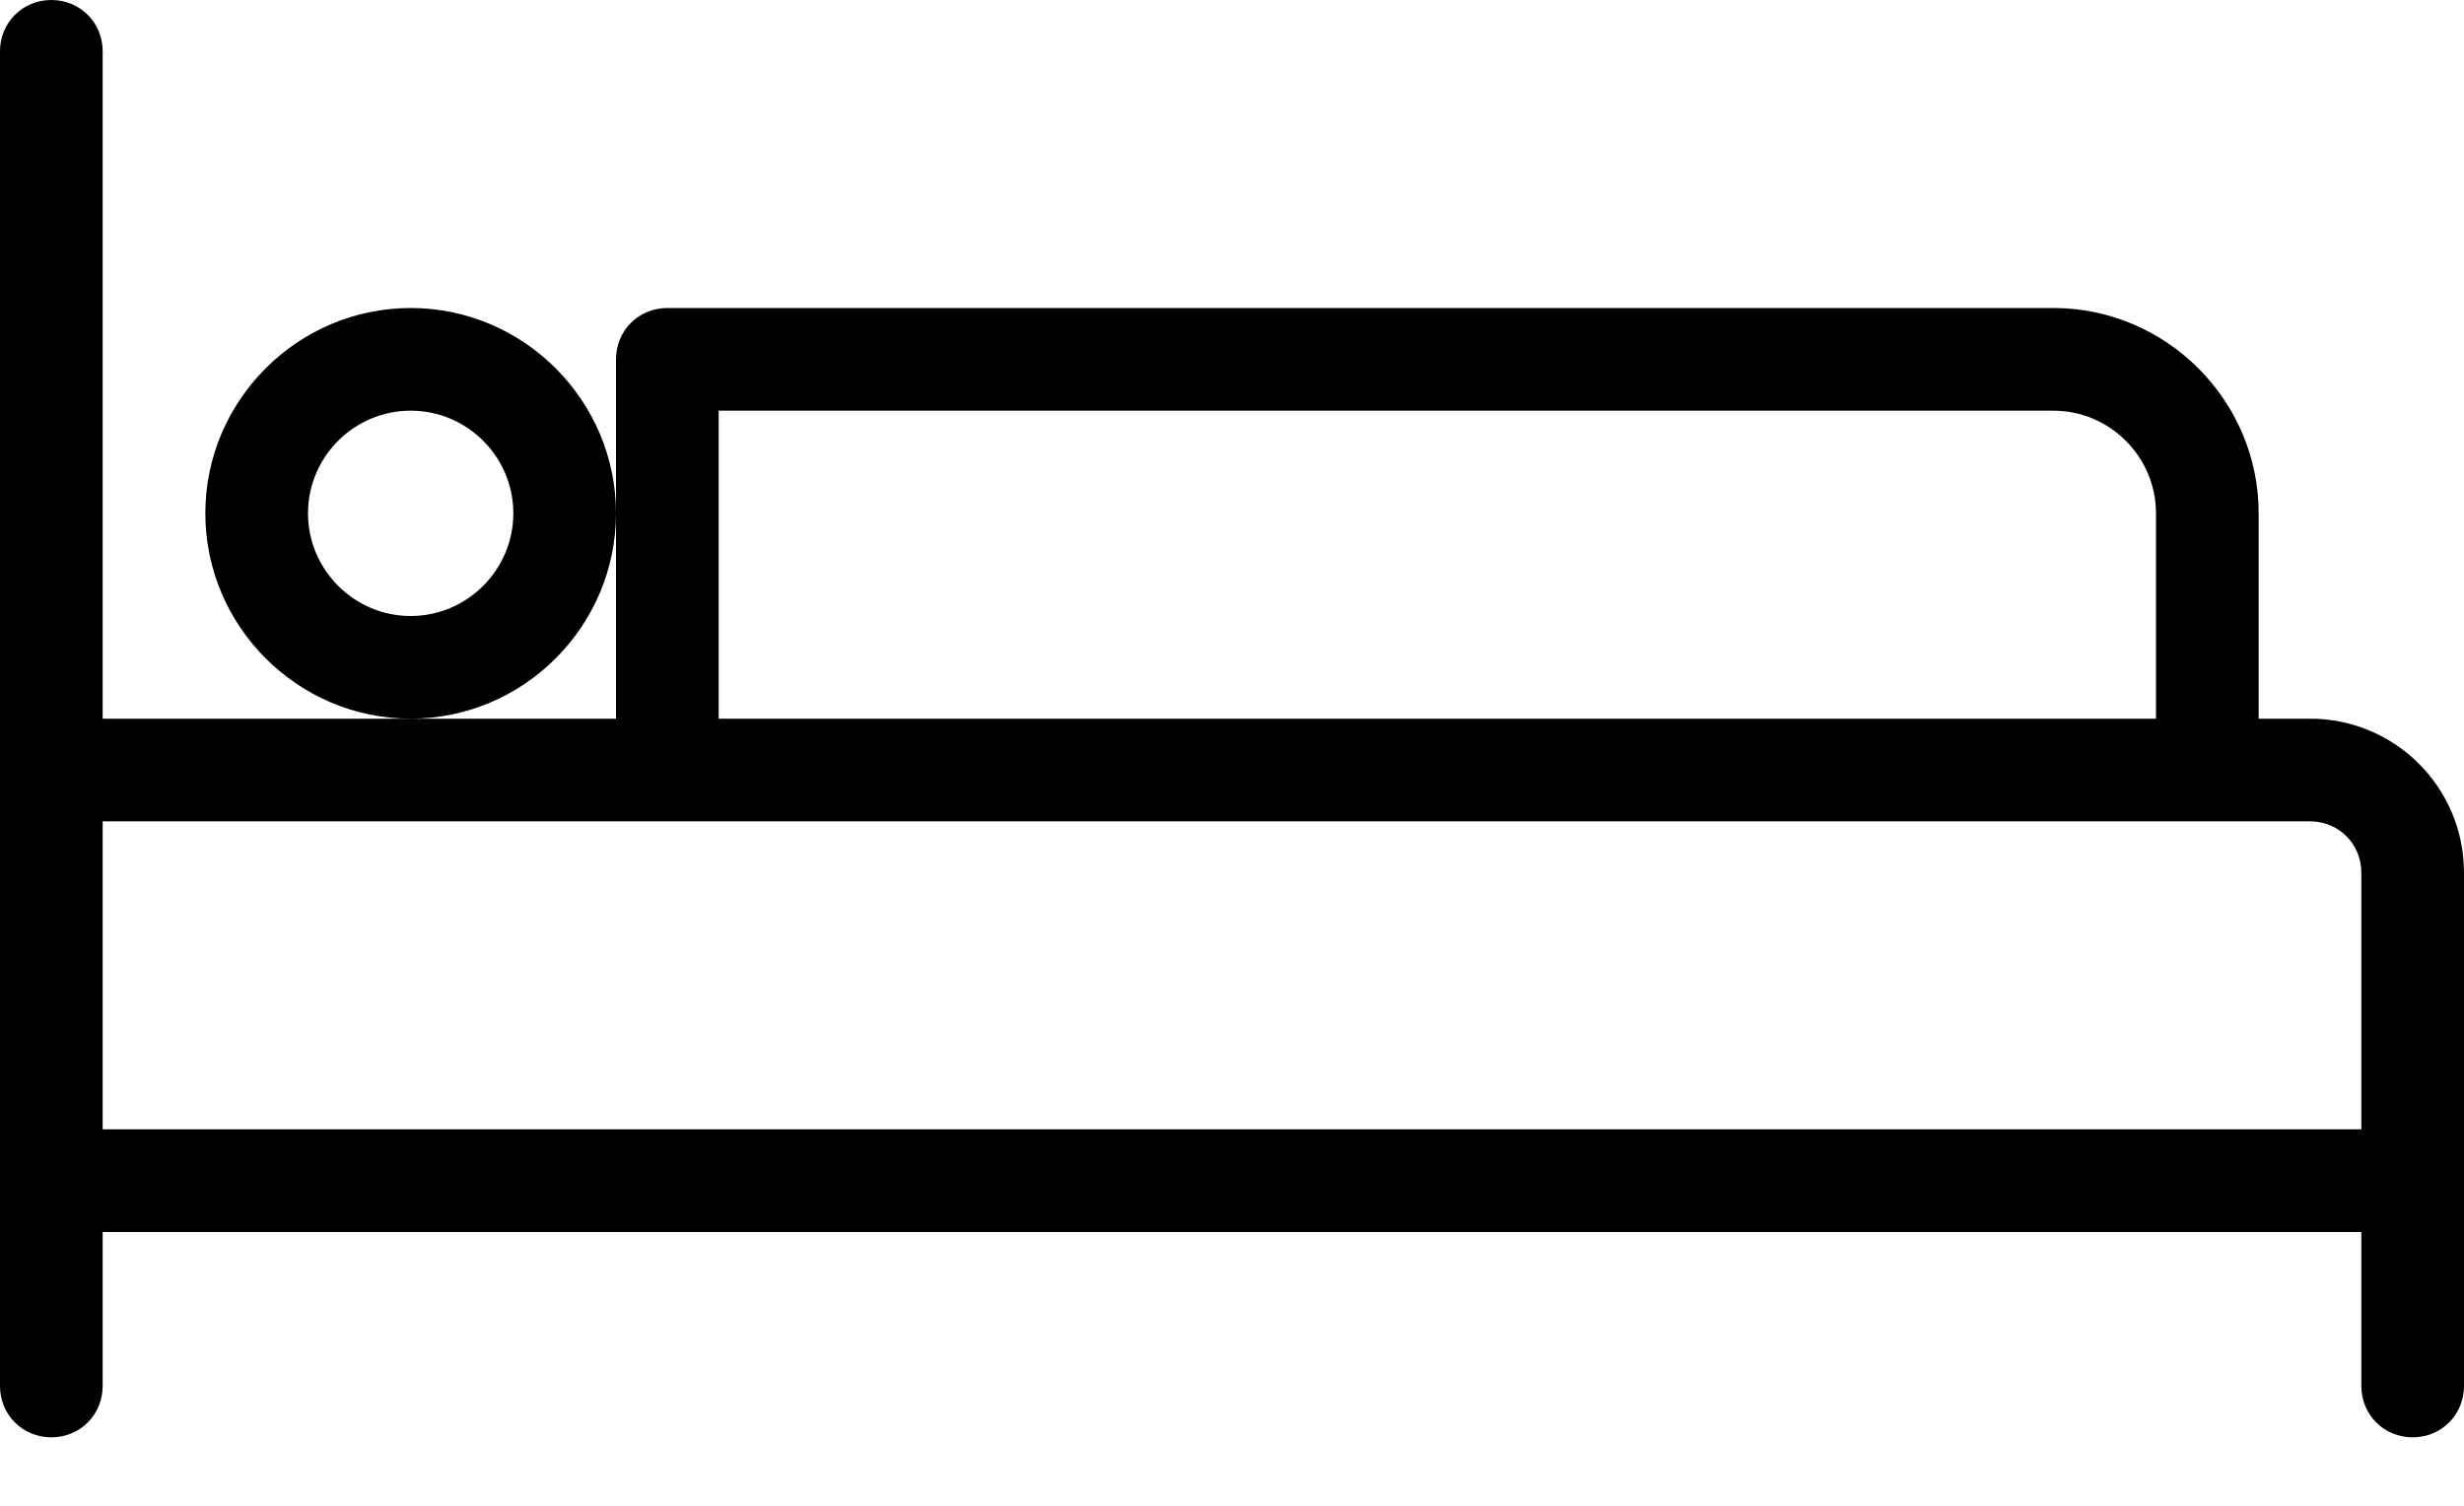
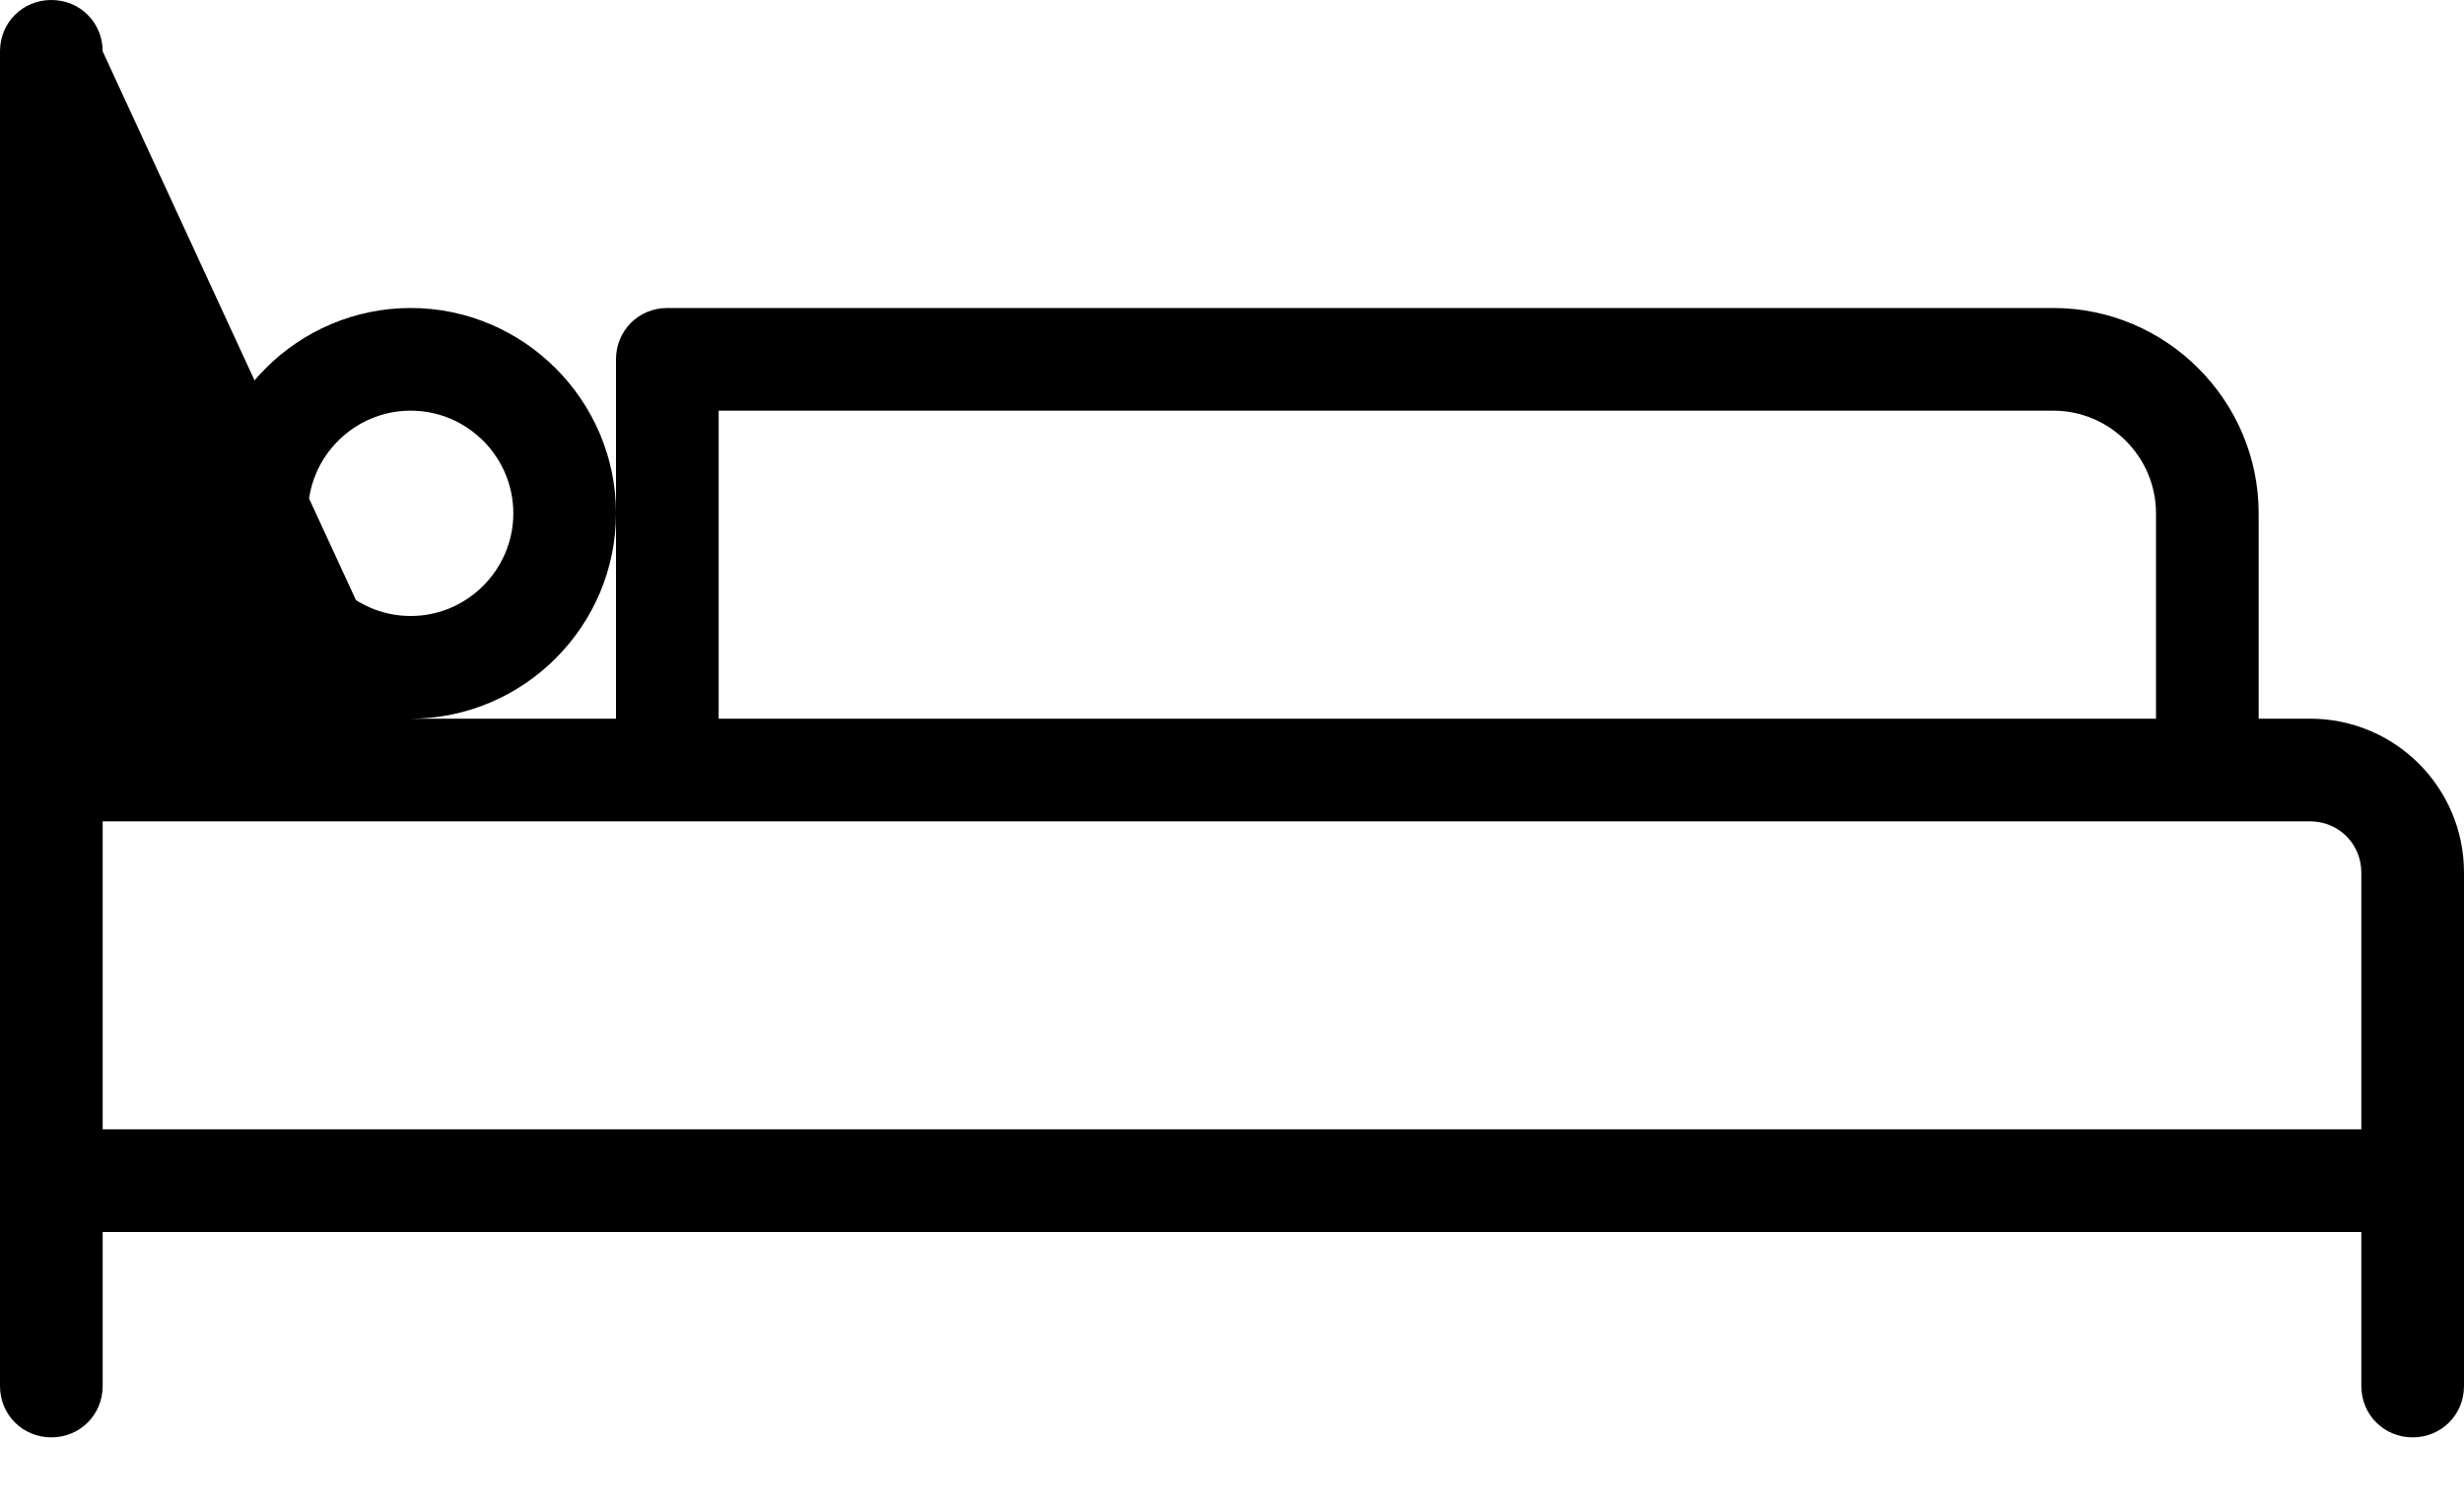
<svg xmlns="http://www.w3.org/2000/svg" width="18" height="11" viewBox="0 0 18 11" fill="none">
  <g id="ICON">
-     <path id="Vector" d="M16.875 5.25L16.5 5.25L16.5 3.75C16.5 2.925 15.825 2.25 15 2.25L4.875 2.25C4.665 2.25 4.5 2.415 4.5 2.625L4.5 3.75L4.5 5.25L3 5.25L0.75 5.25L0.75 0.375C0.75 0.165 0.585 -1.02285e-07 0.375 -6.55671e-08C0.165 -2.88495e-08 2.88495e-08 0.165 6.55671e-08 0.375L9.83506e-07 5.625L1.50804e-06 8.625L1.77031e-06 10.125C1.80703e-06 10.335 0.165 10.5 0.375 10.5C0.585 10.5 0.75 10.335 0.75 10.125L0.75 9L17.25 9L17.25 10.125C17.25 10.335 17.415 10.5 17.625 10.5C17.835 10.5 18 10.335 18 10.125L18 8.625L18 7.125L18 6.375C18 5.753 17.497 5.25 16.875 5.25ZM5.25 3L15 3C15.412 3 15.75 3.337 15.75 3.75L15.75 5.25L5.25 5.25L5.25 3ZM0.75 8.25L0.75 6L4.875 6L16.125 6L16.875 6C17.085 6 17.25 6.165 17.25 6.375L17.25 7.125L17.25 8.25L0.75 8.25ZM4.5 3.75C4.5 2.925 3.825 2.25 3 2.25C2.175 2.25 1.5 2.925 1.5 3.75C1.5 4.575 2.175 5.25 3 5.25C3.825 5.25 4.5 4.575 4.5 3.75ZM3 4.5C2.587 4.5 2.25 4.162 2.25 3.75C2.25 3.337 2.587 3 3 3C3.413 3 3.75 3.337 3.75 3.75C3.75 4.162 3.413 4.5 3 4.5Z" fill="black" />
+     <path id="Vector" d="M16.875 5.25L16.5 5.25L16.5 3.75C16.5 2.925 15.825 2.25 15 2.25L4.875 2.25C4.665 2.25 4.5 2.415 4.5 2.625L4.5 3.75L4.5 5.25L3 5.25L0.75 0.375C0.75 0.165 0.585 -1.02285e-07 0.375 -6.55671e-08C0.165 -2.88495e-08 2.88495e-08 0.165 6.55671e-08 0.375L9.83506e-07 5.625L1.50804e-06 8.625L1.77031e-06 10.125C1.80703e-06 10.335 0.165 10.5 0.375 10.5C0.585 10.5 0.75 10.335 0.75 10.125L0.75 9L17.25 9L17.25 10.125C17.25 10.335 17.415 10.5 17.625 10.5C17.835 10.5 18 10.335 18 10.125L18 8.625L18 7.125L18 6.375C18 5.753 17.497 5.25 16.875 5.25ZM5.25 3L15 3C15.412 3 15.75 3.337 15.75 3.75L15.75 5.25L5.25 5.25L5.25 3ZM0.75 8.25L0.75 6L4.875 6L16.125 6L16.875 6C17.085 6 17.25 6.165 17.25 6.375L17.25 7.125L17.25 8.25L0.75 8.25ZM4.5 3.75C4.5 2.925 3.825 2.25 3 2.25C2.175 2.25 1.5 2.925 1.5 3.75C1.5 4.575 2.175 5.25 3 5.25C3.825 5.25 4.5 4.575 4.5 3.75ZM3 4.5C2.587 4.5 2.25 4.162 2.25 3.75C2.25 3.337 2.587 3 3 3C3.413 3 3.75 3.337 3.75 3.75C3.75 4.162 3.413 4.5 3 4.5Z" fill="black" />
  </g>
</svg>